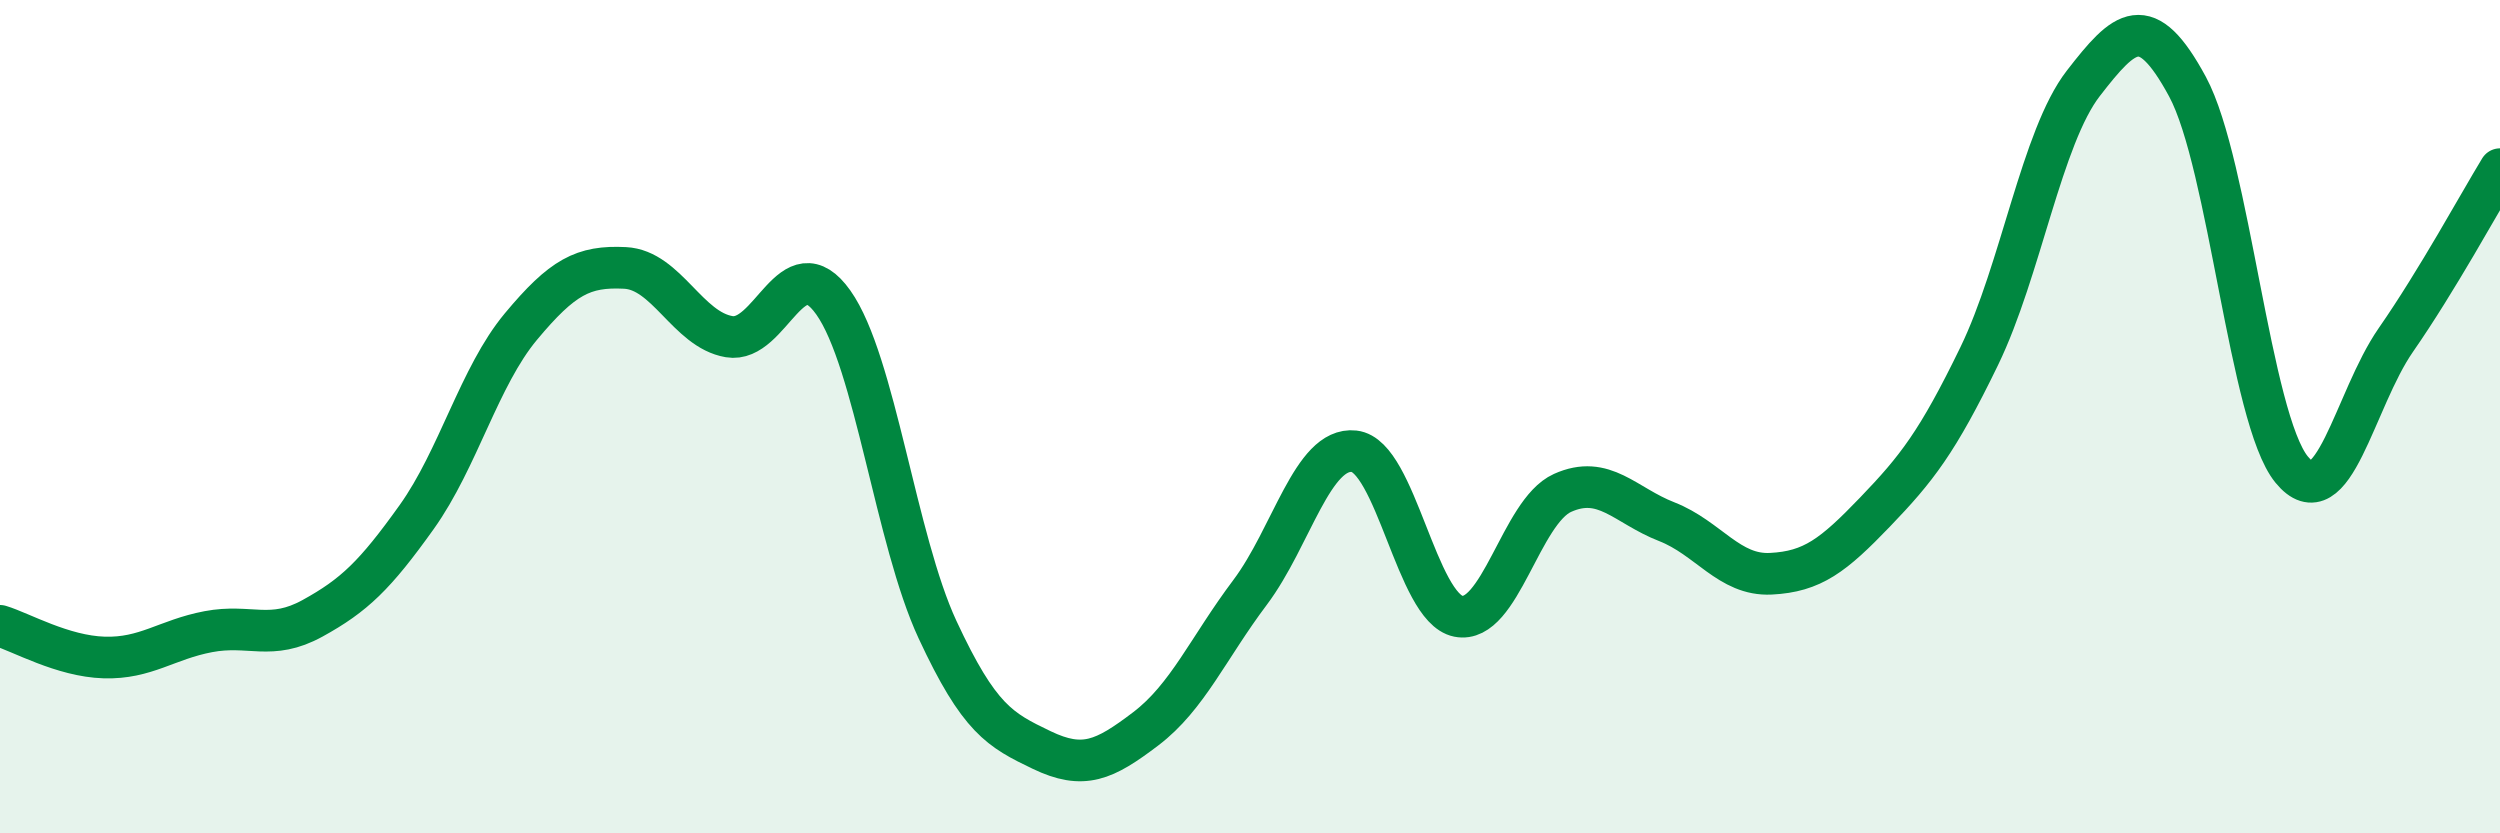
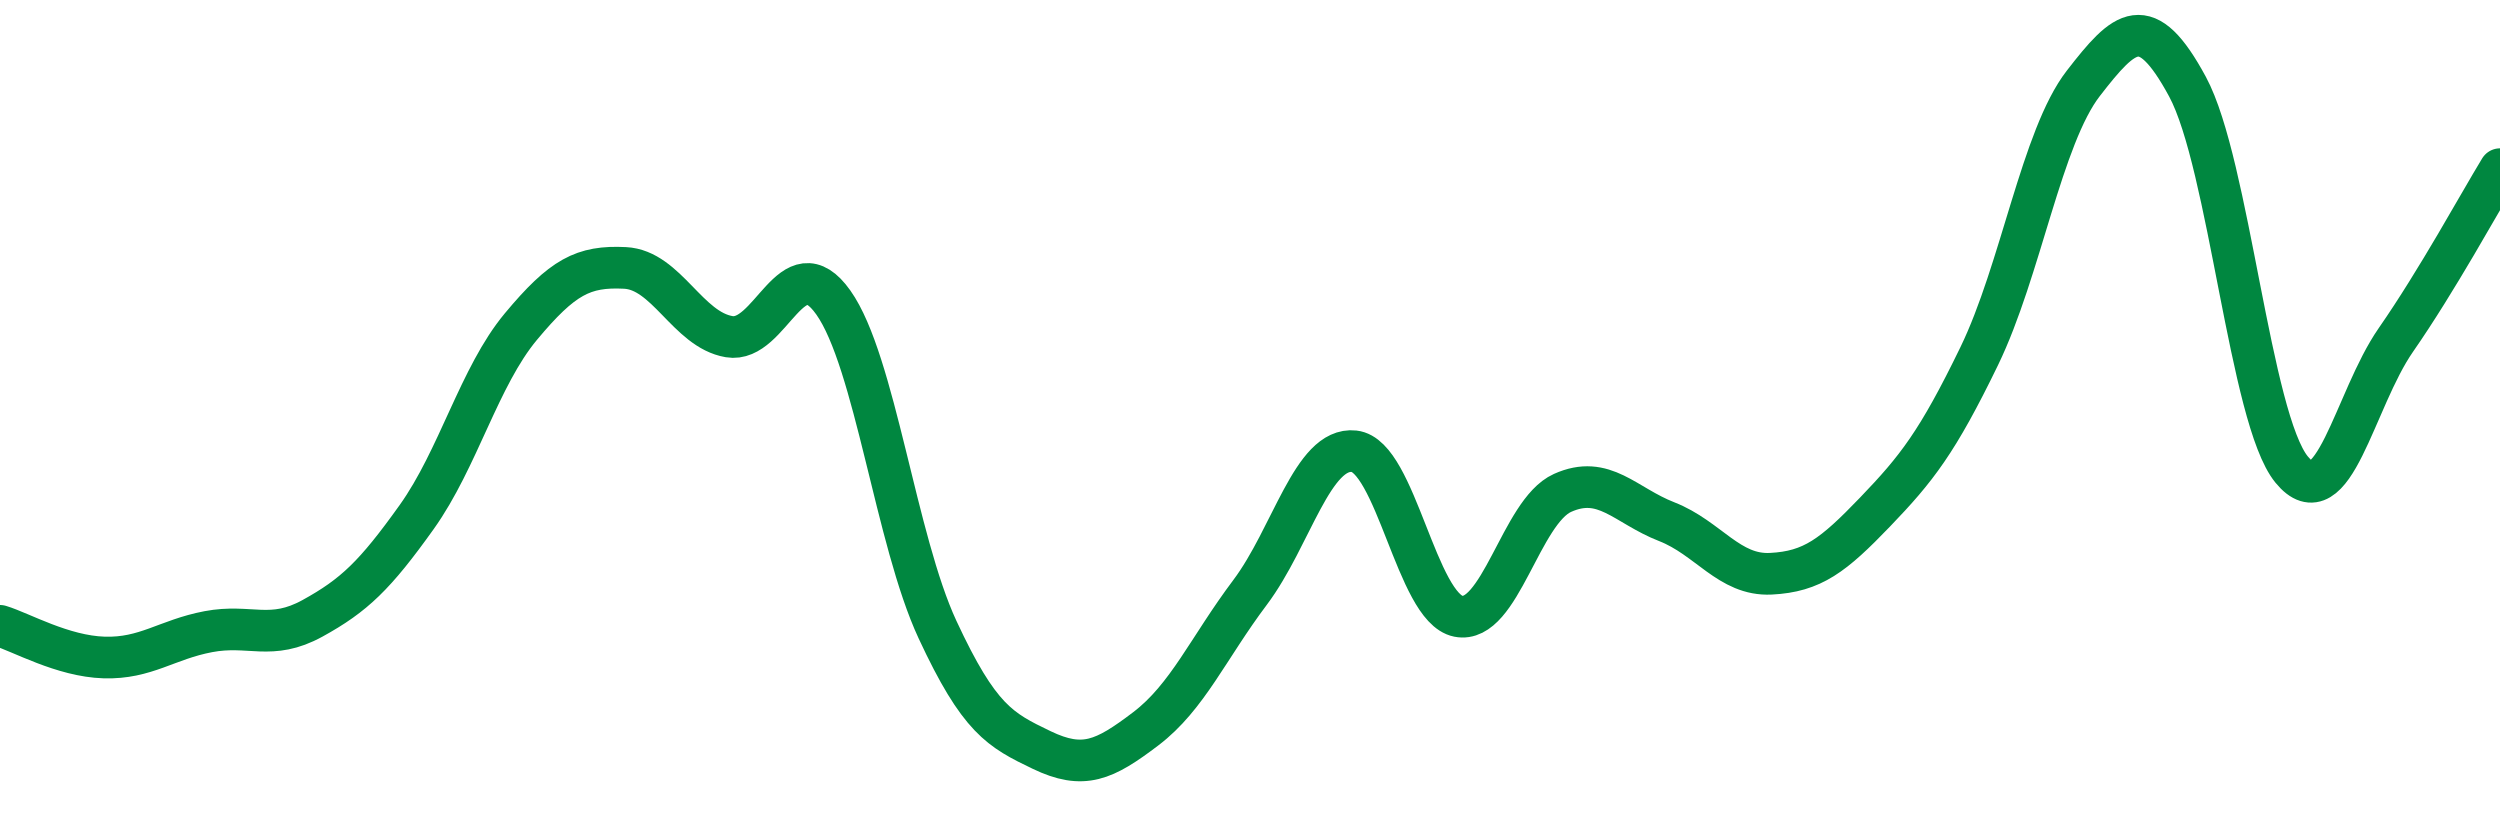
<svg xmlns="http://www.w3.org/2000/svg" width="60" height="20" viewBox="0 0 60 20">
-   <path d="M 0,15.02 C 0.5,15.17 1.5,15.75 2.5,15.78 C 3.5,15.81 4,15.35 5,15.16 C 6,14.97 6.5,15.39 7.5,14.84 C 8.5,14.29 9,13.81 10,12.41 C 11,11.01 11.5,9.04 12.5,7.84 C 13.5,6.64 14,6.38 15,6.43 C 16,6.48 16.5,7.91 17.5,8.08 C 18.5,8.25 19,5.85 20,7.26 C 21,8.67 21.5,12.96 22.5,15.11 C 23.5,17.26 24,17.52 25,18 C 26,18.48 26.5,18.25 27.5,17.49 C 28.5,16.73 29,15.55 30,14.22 C 31,12.89 31.5,10.72 32.5,10.83 C 33.5,10.94 34,14.59 35,14.79 C 36,14.99 36.5,12.28 37.5,11.83 C 38.5,11.38 39,12.13 40,12.52 C 41,12.91 41.5,13.82 42.5,13.77 C 43.5,13.72 44,13.33 45,12.29 C 46,11.25 46.5,10.61 47.5,8.55 C 48.5,6.49 49,3.29 50,2 C 51,0.71 51.5,0.23 52.5,2.08 C 53.5,3.93 54,10.05 55,11.27 C 56,12.49 56.5,9.6 57.5,8.16 C 58.5,6.72 59.5,4.88 60,4.06L60 20L0 20Z" fill="#008740" opacity="0.1" stroke-linecap="round" stroke-linejoin="round" />
  <path d="M 0,15.02 C 0.5,15.17 1.5,15.75 2.5,15.78 C 3.5,15.81 4,15.35 5,15.16 C 6,14.97 6.5,15.39 7.5,14.84 C 8.5,14.29 9,13.81 10,12.41 C 11,11.01 11.5,9.04 12.5,7.84 C 13.5,6.64 14,6.38 15,6.43 C 16,6.48 16.5,7.91 17.5,8.08 C 18.5,8.25 19,5.85 20,7.26 C 21,8.67 21.5,12.96 22.5,15.11 C 23.5,17.26 24,17.52 25,18 C 26,18.48 26.5,18.25 27.5,17.49 C 28.5,16.73 29,15.55 30,14.22 C 31,12.89 31.5,10.72 32.5,10.83 C 33.5,10.94 34,14.59 35,14.79 C 36,14.99 36.5,12.28 37.5,11.83 C 38.5,11.38 39,12.13 40,12.52 C 41,12.91 41.5,13.82 42.5,13.77 C 43.5,13.72 44,13.33 45,12.29 C 46,11.25 46.5,10.61 47.5,8.55 C 48.5,6.49 49,3.29 50,2 C 51,0.71 51.5,0.23 52.5,2.08 C 53.5,3.93 54,10.05 55,11.27 C 56,12.49 56.5,9.6 57.5,8.16 C 58.5,6.72 59.5,4.88 60,4.06" stroke="#008740" stroke-width="1" fill="none" stroke-linecap="round" stroke-linejoin="round" />
</svg>